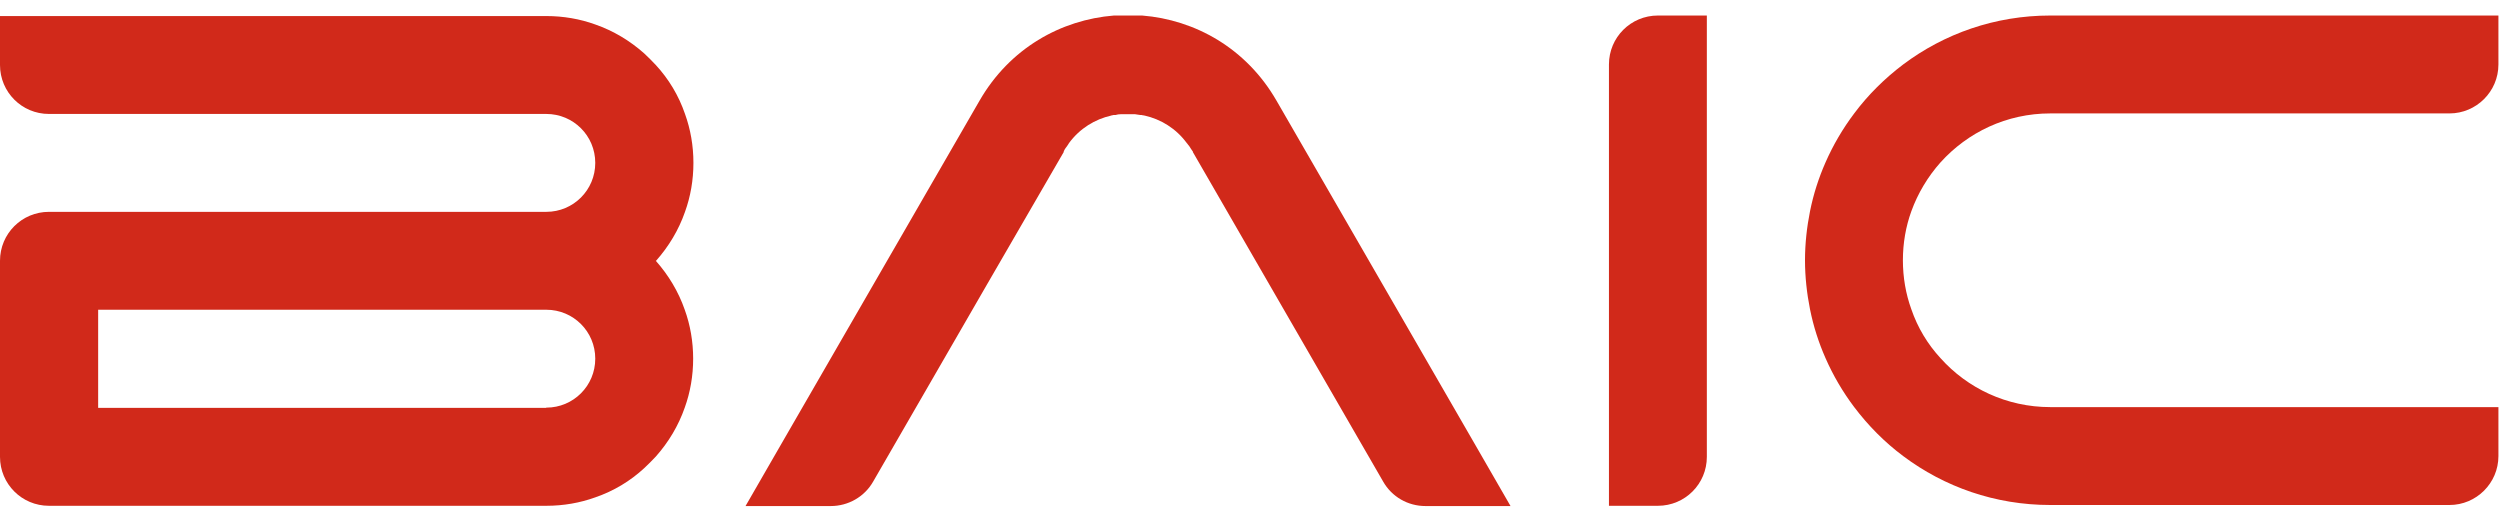
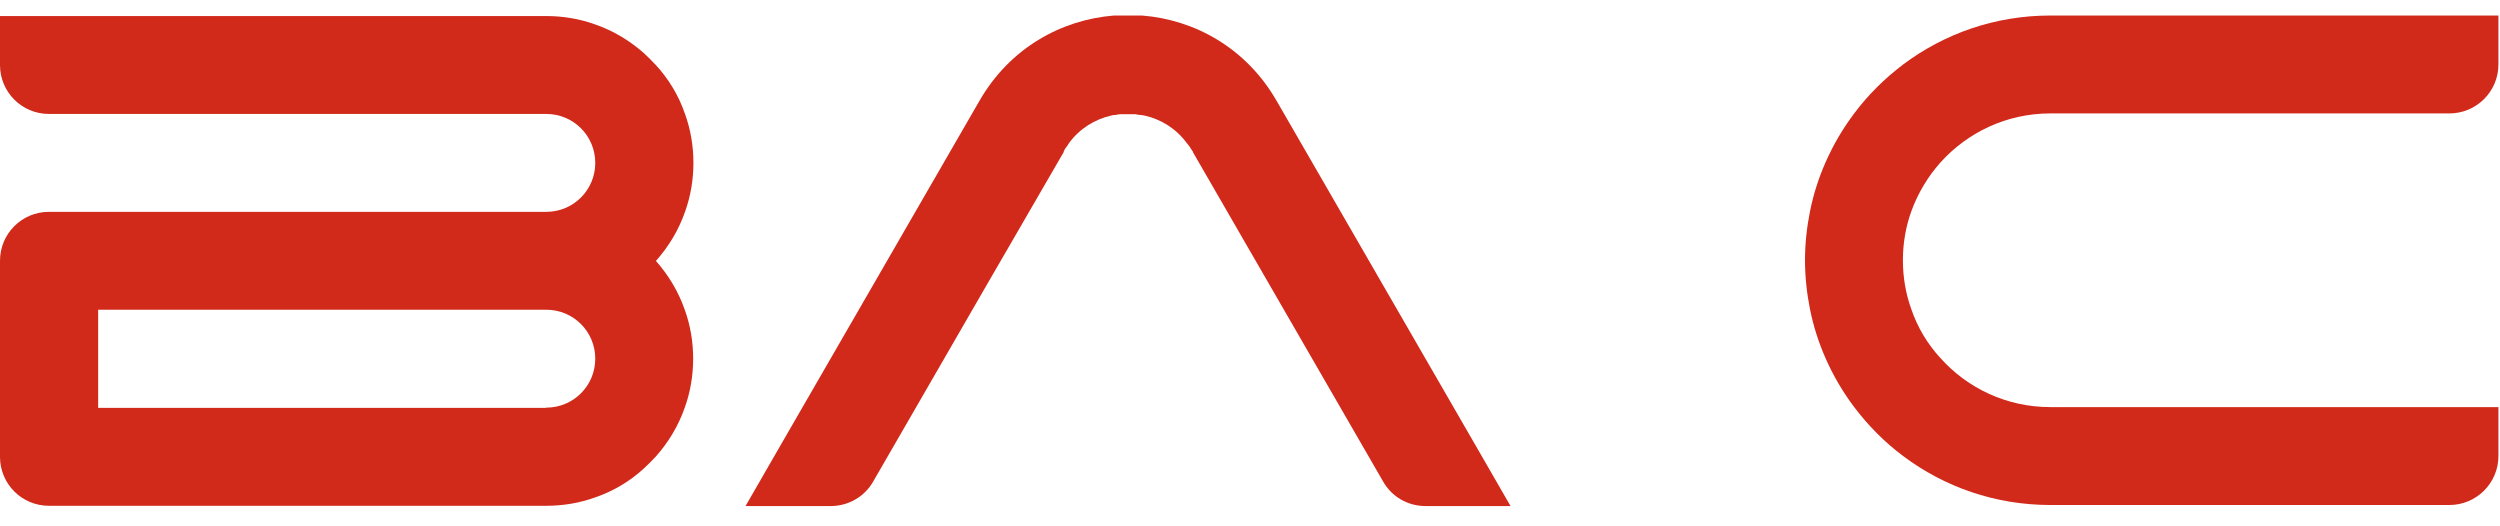
<svg xmlns="http://www.w3.org/2000/svg" viewBox="0 0 95 20" fill="none">
  <path d="M57.41 19.23H54.17C53.5 19.23 52.89 18.88 52.56 18.3L48.24 10.82L45.33 5.78V5.76C45.33 5.76 45.27 5.68 45.24 5.63C45.21 5.58 45.18 5.53 45.14 5.49C45.13 5.47 45.12 5.46 45.1 5.44C44.69 4.88 44.11 4.53 43.49 4.39C43.47 4.39 43.46 4.39 43.44 4.38C43.42 4.38 43.4 4.38 43.38 4.37C43.36 4.37 43.35 4.37 43.33 4.37C43.26 4.36 43.2 4.35 43.13 4.34C43.11 4.34 43.08 4.34 43.06 4.34C43.04 4.34 43.03 4.34 43.01 4.34C42.99 4.34 42.97 4.34 42.95 4.34C42.92 4.34 42.89 4.34 42.86 4.34C42.83 4.34 42.8 4.34 42.77 4.34C42.75 4.34 42.73 4.34 42.71 4.34C42.69 4.34 42.68 4.34 42.66 4.34C42.64 4.34 42.61 4.34 42.59 4.34C42.52 4.34 42.46 4.35 42.39 4.37C42.37 4.37 42.35 4.37 42.34 4.37C42.32 4.37 42.3 4.37 42.28 4.38C42.26 4.38 42.25 4.38 42.23 4.39C41.61 4.53 41.03 4.88 40.62 5.44C40.61 5.45 40.6 5.47 40.59 5.49C40.56 5.54 40.52 5.59 40.49 5.63C40.46 5.67 40.44 5.71 40.42 5.76V5.78L37.5 10.82L33.18 18.3C32.85 18.88 32.23 19.23 31.57 19.23H28.33L29.69 16.87L37.22 3.83C38.37 1.83 40.32 0.75 42.33 0.59H43.4C45.41 0.75 47.36 1.83 48.51 3.83L56.04 16.87L57.4 19.23H57.41Z" fill="#D1291A" />
  <path d="M24.93 9.91C25.41 9.37 25.79 8.74 26.03 8.05C26.24 7.47 26.35 6.84 26.35 6.19C26.35 5.54 26.24 4.91 26.03 4.33C25.79 3.63 25.41 3 24.92 2.47C24.78 2.32 24.63 2.17 24.48 2.03C23.94 1.55 23.31 1.17 22.62 0.93C22.04 0.72 21.41 0.61 20.76 0.61H0V2.47C0 3.5 0.83 4.33 1.86 4.33H20.76C21.79 4.33 22.62 5.16 22.62 6.19C22.62 7.22 21.79 8.05 20.76 8.05H1.86C0.83 8.05 0 8.88 0 9.91V17.36C0 18.39 0.83 19.22 1.86 19.22H20.76C21.41 19.22 22.04 19.11 22.62 18.9C23.32 18.66 23.95 18.28 24.48 17.79C24.63 17.65 24.78 17.5 24.92 17.35C25.4 16.81 25.78 16.18 26.02 15.49C26.23 14.91 26.34 14.28 26.34 13.63C26.34 12.98 26.23 12.35 26.02 11.77C25.78 11.08 25.4 10.45 24.92 9.91M20.75 15.5H3.73V11.77H20.76C21.79 11.77 22.62 12.6 22.62 13.63C22.62 14.66 21.79 15.49 20.76 15.49" fill="#D1291A" />
-   <path d="M63 0.59C61.97 0.59 61.14 1.42 61.14 2.45V19.22H63C64.03 19.22 64.86 18.39 64.86 17.36V0.59H63Z" fill="#D1291A" />
  <path d="M94.94 0.59V2.45C94.94 3.48 94.1 4.31 93.08 4.31H77.91C76.25 4.31 74.77 5.03 73.74 6.17C73.26 6.71 72.88 7.34 72.63 8.03C72.42 8.61 72.31 9.24 72.31 9.89C72.31 10.54 72.42 11.17 72.63 11.75C72.87 12.45 73.25 13.08 73.74 13.61C74.76 14.75 76.25 15.47 77.91 15.47H94.94V17.33C94.94 18.36 94.1 19.19 93.08 19.19H77.91C75.81 19.19 73.88 18.5 72.32 17.33C71.61 16.8 70.99 16.17 70.46 15.47C70.03 14.9 69.66 14.27 69.37 13.61C69.11 13.02 68.91 12.4 68.78 11.75C68.66 11.15 68.59 10.52 68.59 9.89C68.59 9.26 68.66 8.63 68.78 8.03C68.91 7.38 69.11 6.76 69.37 6.17C69.66 5.51 70.03 4.88 70.46 4.31C70.99 3.6 71.62 2.98 72.32 2.45C73.88 1.28 75.81 0.59 77.91 0.59H94.94Z" fill="#D1291A" />
</svg>